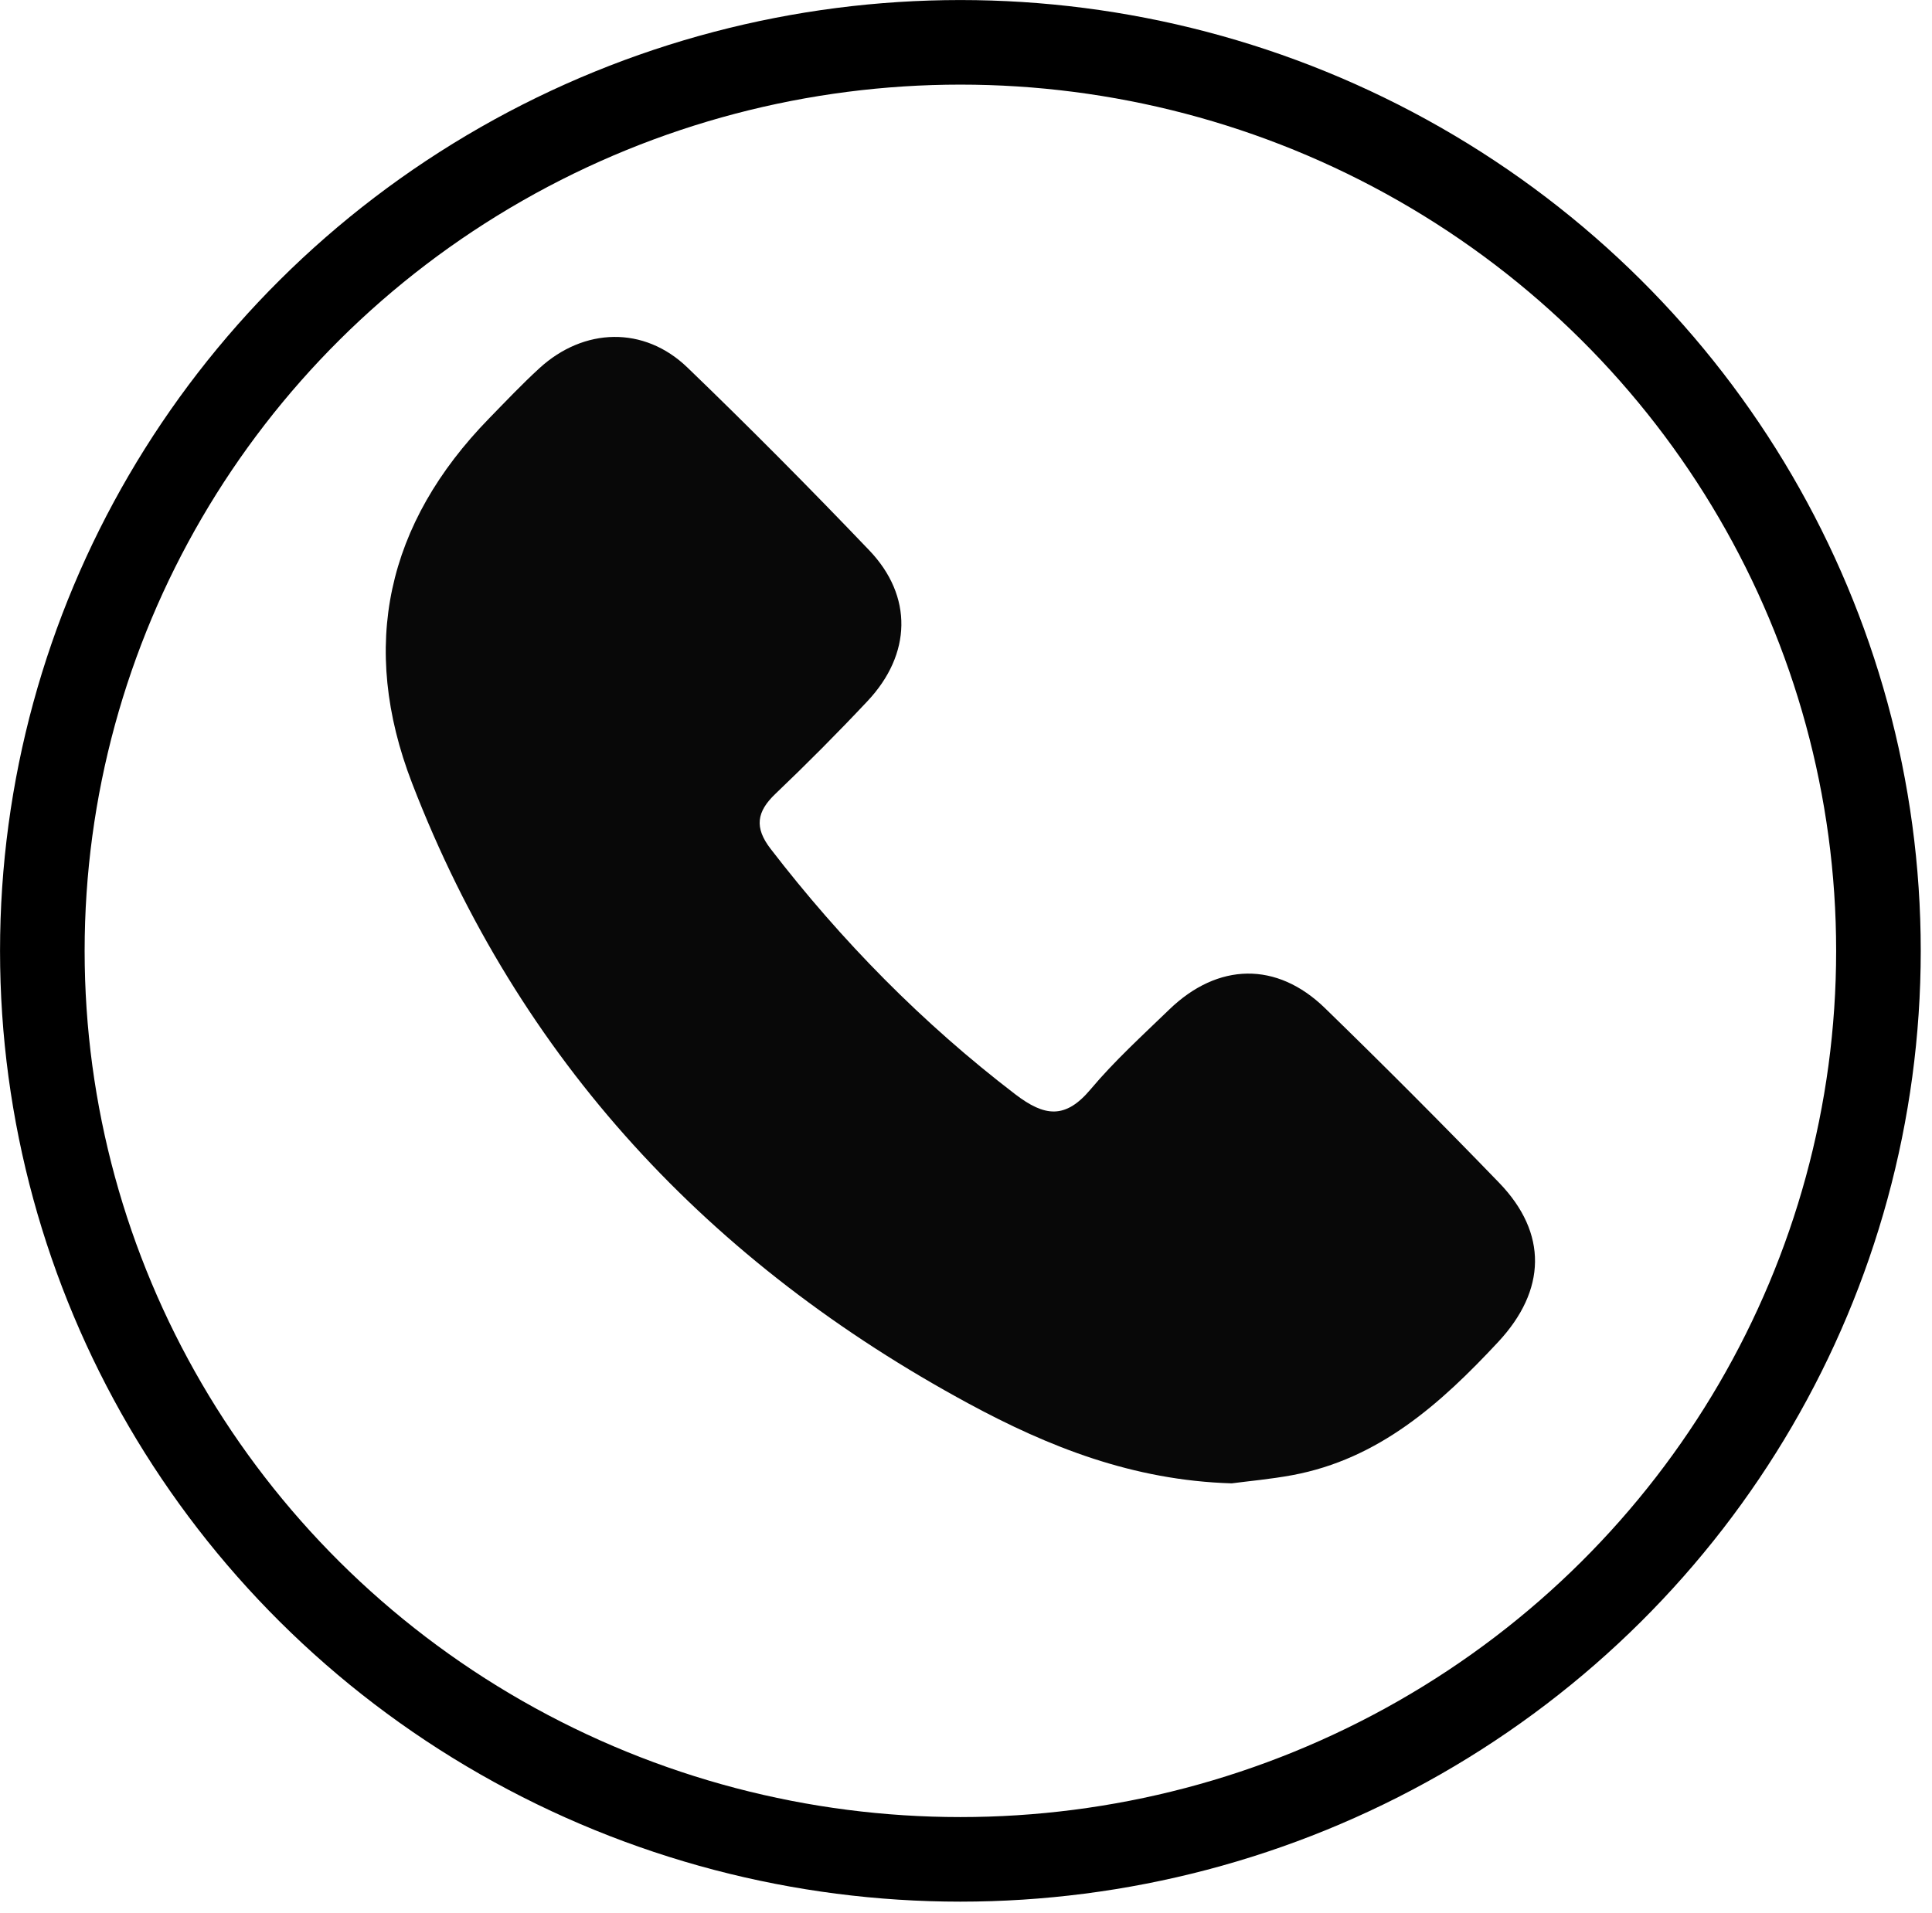
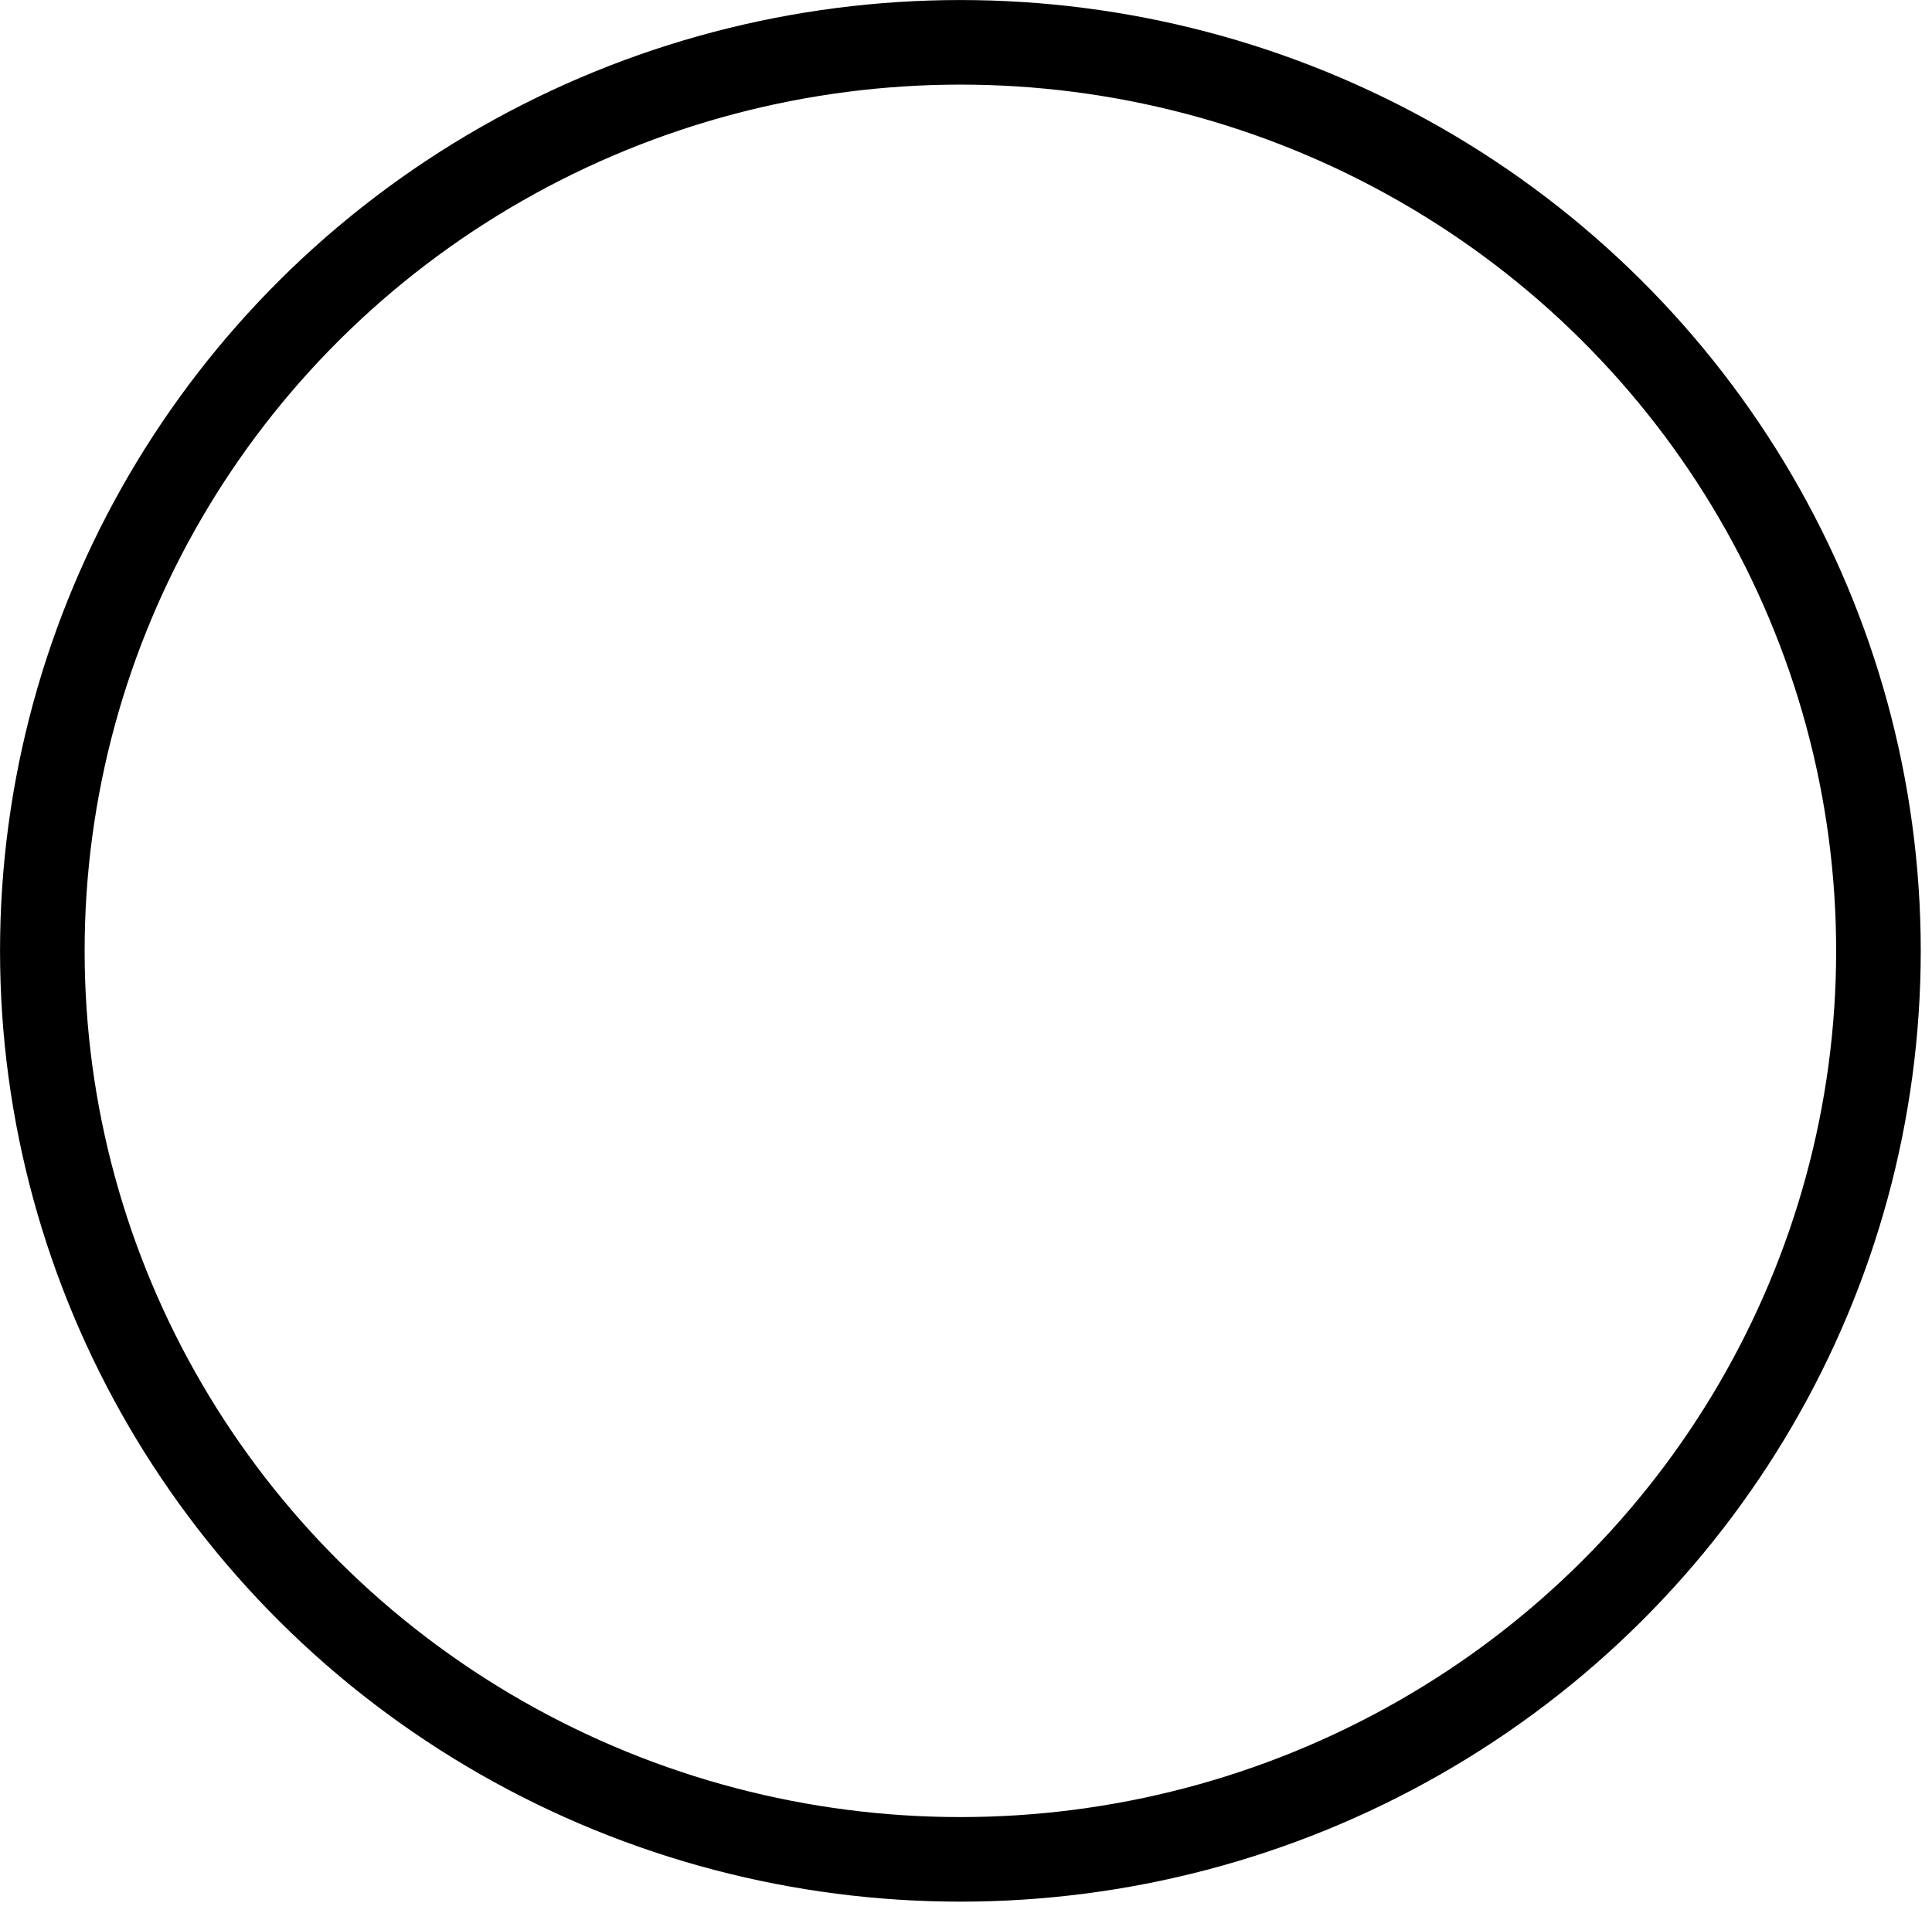
<svg xmlns="http://www.w3.org/2000/svg" width="100%" height="100%" viewBox="0 0 103 102" xml:space="preserve" style="fill-rule:evenodd;clip-rule:evenodd;stroke-linecap:round;stroke-linejoin:round;stroke-miterlimit:1.5;">
  <ellipse cx="51.201" cy="50.704" rx="48.944" ry="48.447" style="fill:none;stroke:#000;stroke-width:4.51px;" />
-   <path d="M65.665,79.1c-5.273,-0.156 -9.773,-1.954 -14.029,-4.256c-13.777,-7.457 -23.959,-18.282 -29.666,-33.078c-2.821,-7.313 -1.362,-13.848 4.105,-19.455c0.881,-0.904 1.751,-1.823 2.681,-2.675c2.376,-2.177 5.584,-2.261 7.888,-0.042c3.301,3.18 6.531,6.439 9.699,9.753c2.335,2.444 2.257,5.535 -0.09,8.035c-1.592,1.695 -3.234,3.346 -4.916,4.951c-0.997,0.952 -1.131,1.791 -0.256,2.929c3.794,4.928 8.105,9.309 13.044,13.09c1.56,1.194 2.67,1.34 4.012,-0.258c1.279,-1.523 2.764,-2.873 4.197,-4.259c2.595,-2.51 5.733,-2.575 8.299,-0.081c3.143,3.058 6.242,6.164 9.29,9.318c2.601,2.691 2.515,5.733 -0.049,8.486c-3.073,3.299 -6.362,6.247 -10.979,7.105c-1.167,0.216 -2.354,0.32 -3.23,0.437Z" style="fill:#080808;fill-rule:nonzero;" />
</svg>